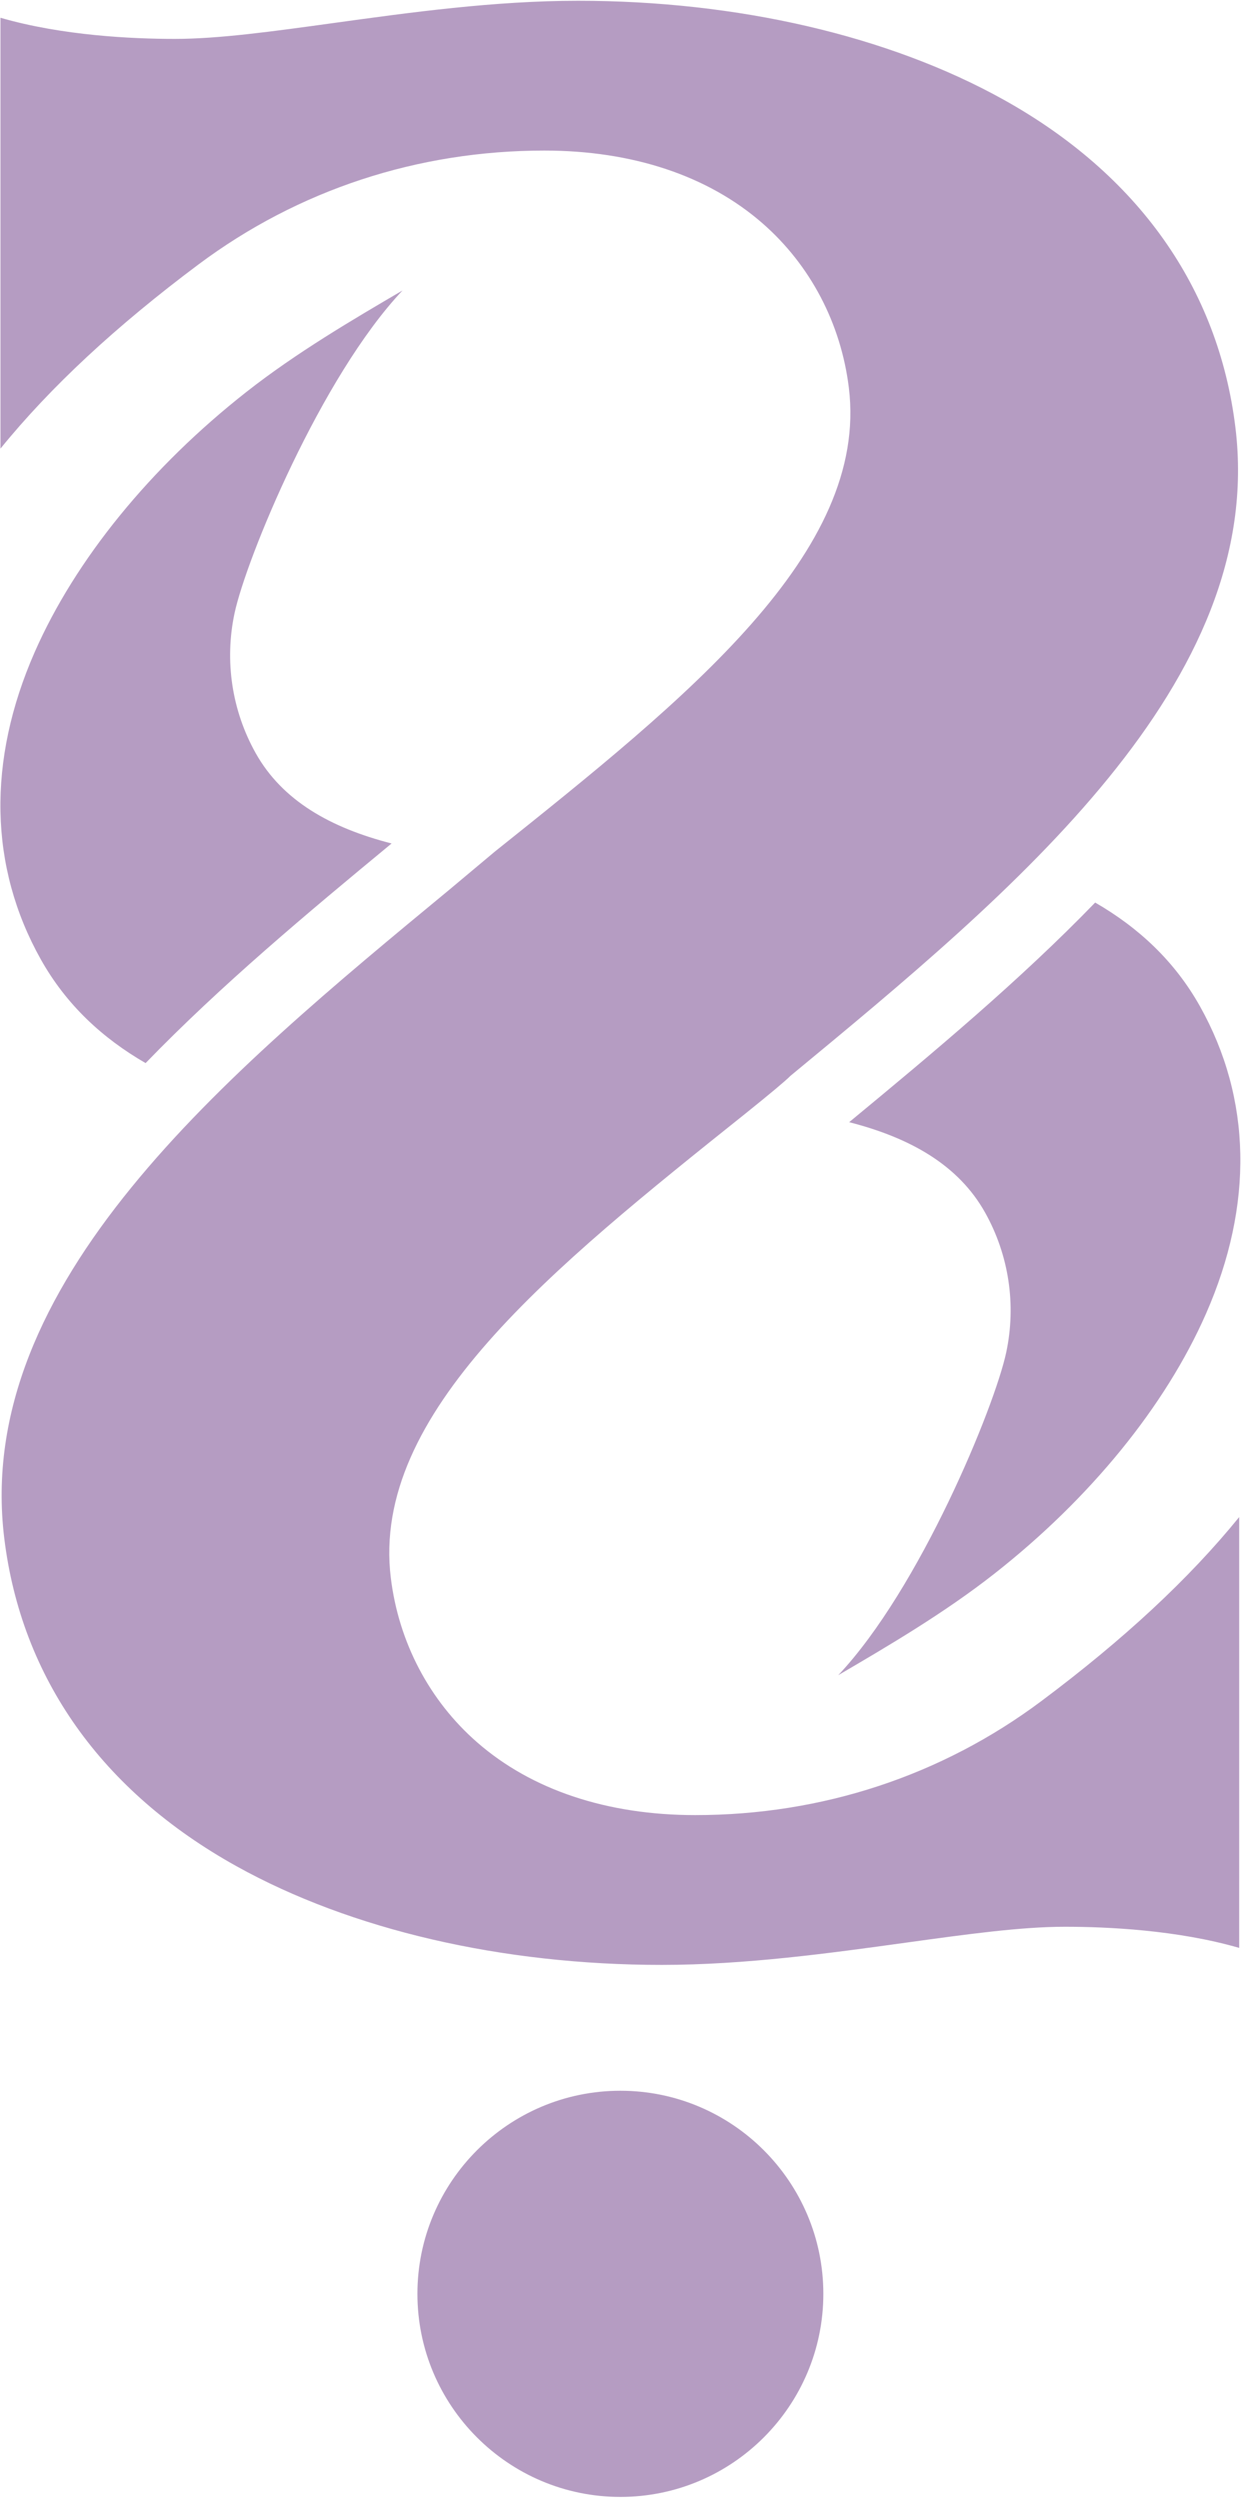
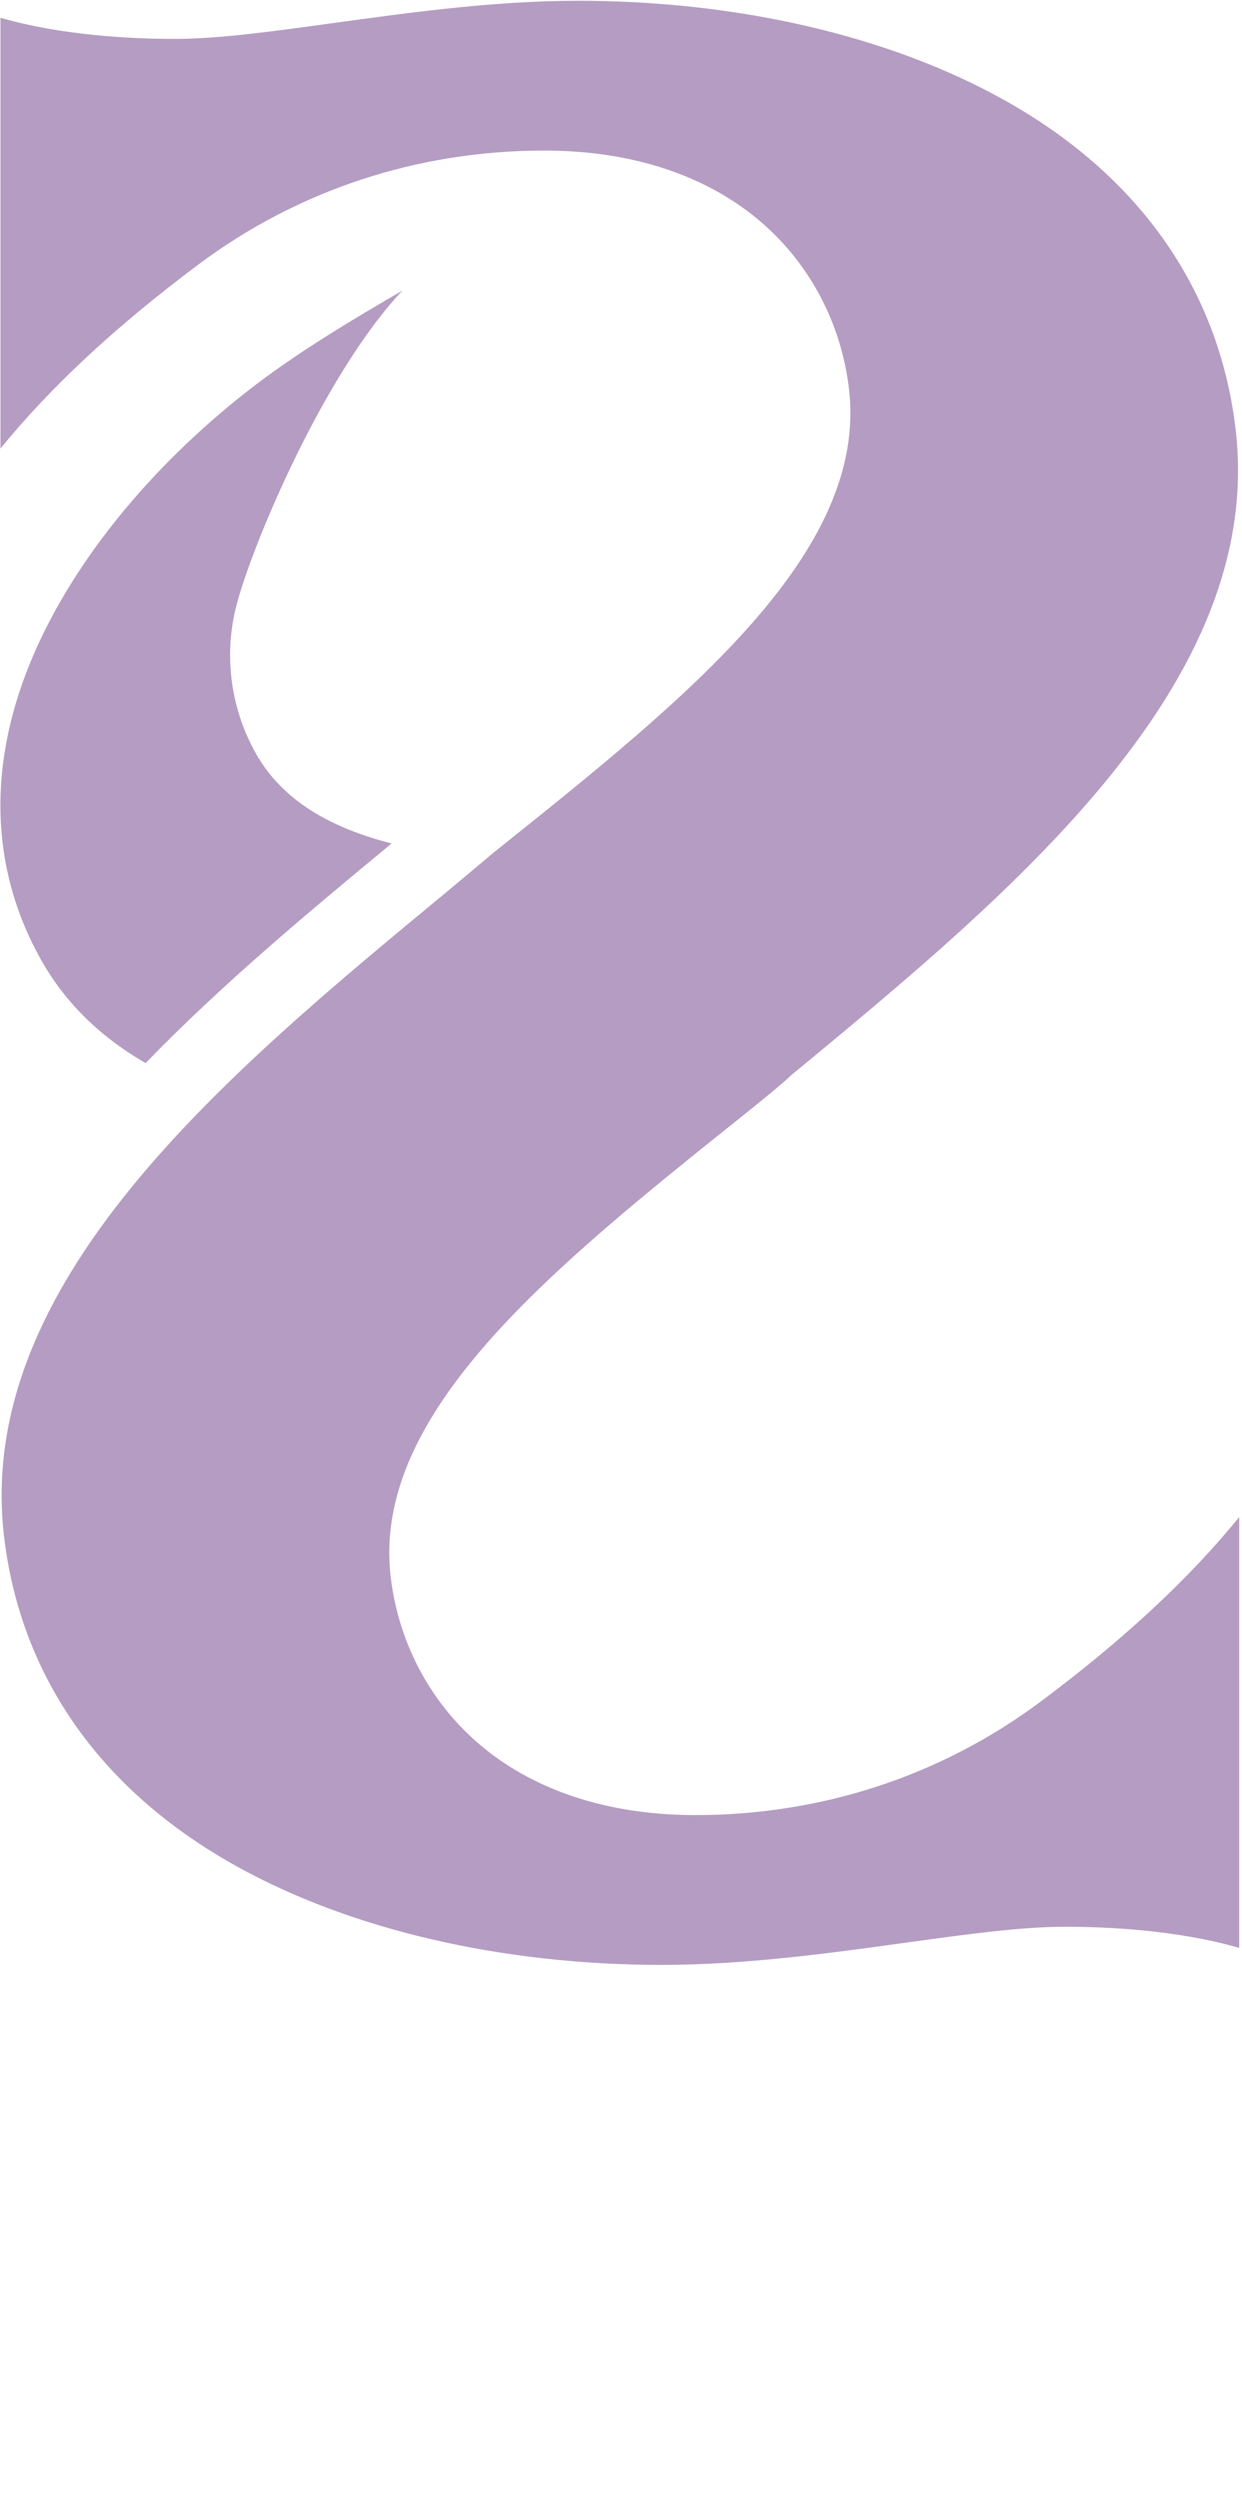
<svg xmlns="http://www.w3.org/2000/svg" version="1.2" baseProfile="tiny-ps" viewBox="0 0 261 525" width="261" height="525">
  <title>Strictly Science</title>
  <style>
		.s0 { fill: #B59CC2 } 
	</style>
  <g>
    <g>
-       <path class="s0" d="m130.37 524.38c-23.52 0-42.65-19.13-42.65-42.65c0-23.51 19.13-42.65 42.65-42.65c23.52 0 42.65 19.13 42.65 42.65c0 23.52-19.13 42.65-42.65 42.65z" />
-     </g>
+       </g>
    <g>
      <path class="s0" d="m260.41 318.6v90.48c-13.03-3.77-27.76-4.44-36.63-4.44c-9.2 0-20.45 1.55-33.48 3.35c-15.79 2.18-33.69 4.66-51.24 4.66c-33.57 0-65.31-7.36-89.37-20.73c-28.32-15.73-45.19-39.53-48.79-68.84c-6.58-53.59 46.59-97.48 93.5-136.21l9.57-8.01c40.45-32.32 78.66-62.84 74.41-97.44c-1.66-13.5-8.1-25.77-18.15-34.53c-11.45-9.99-27.3-15.27-45.83-15.27c-26.61 0-51.74 8.27-72.68 23.91c-17.31 12.93-31.09 25.72-41.62 38.68v-90.48c13.03 3.77 27.76 4.44 36.63 4.44c9.2 0 20.45-1.55 33.48-3.35c15.79-2.18 33.69-4.66 51.24-4.66c33.57 0 65.31 7.36 89.37 20.73c28.32 15.73 45.19 39.53 48.79 68.84c6.58 53.59-46.59 97.48-93.5 136.21c-0.99 1.01-4.18 3.68-9.57 8.01c-40.45 32.32-78.66 62.84-74.41 97.44c1.66 13.5 8.1 25.77 18.15 34.53c11.45 9.99 27.3 15.27 45.83 15.27c26.61 0 51.74-8.27 72.68-23.91c17.31-12.93 31.09-25.72 41.62-38.68z" />
    </g>
    <g>
      <g>
-         <path class="s0" d="m230.15 189.55c9.11 5.26 16.69 12.29 22.01 21.77c10.87 19.39 11.32 41.71 1.28 64.56c-8.53 19.41-24.34 38.82-44.52 54.65c-10.52 8.25-22.33 15.17-32.77 21.28c17.15-18.16 32.86-56.36 35.3-67.78c2.14-10.03 0.56-20.47-4.45-29.4c-5.6-9.98-15.72-15.67-28.55-18.96c17.79-14.69 35.88-29.79 51.69-46.12z" />
-       </g>
+         </g>
    </g>
    <g>
      <g>
        <path class="s0" d="m30.59 223.26c-9.11-5.26-16.69-12.29-22.01-21.77c-10.87-19.39-11.32-41.71-1.28-64.56c8.53-19.41 24.34-38.82 44.52-54.65c10.52-8.25 22.33-15.17 32.77-21.28c-17.15 18.16-32.86 56.36-35.3 67.78c-2.14 10.03-0.56 20.47 4.45 29.4c5.6 9.98 15.72 15.67 28.55 18.96c-17.79 14.69-35.88 29.79-51.69 46.12z" />
      </g>
    </g>
  </g>
</svg>